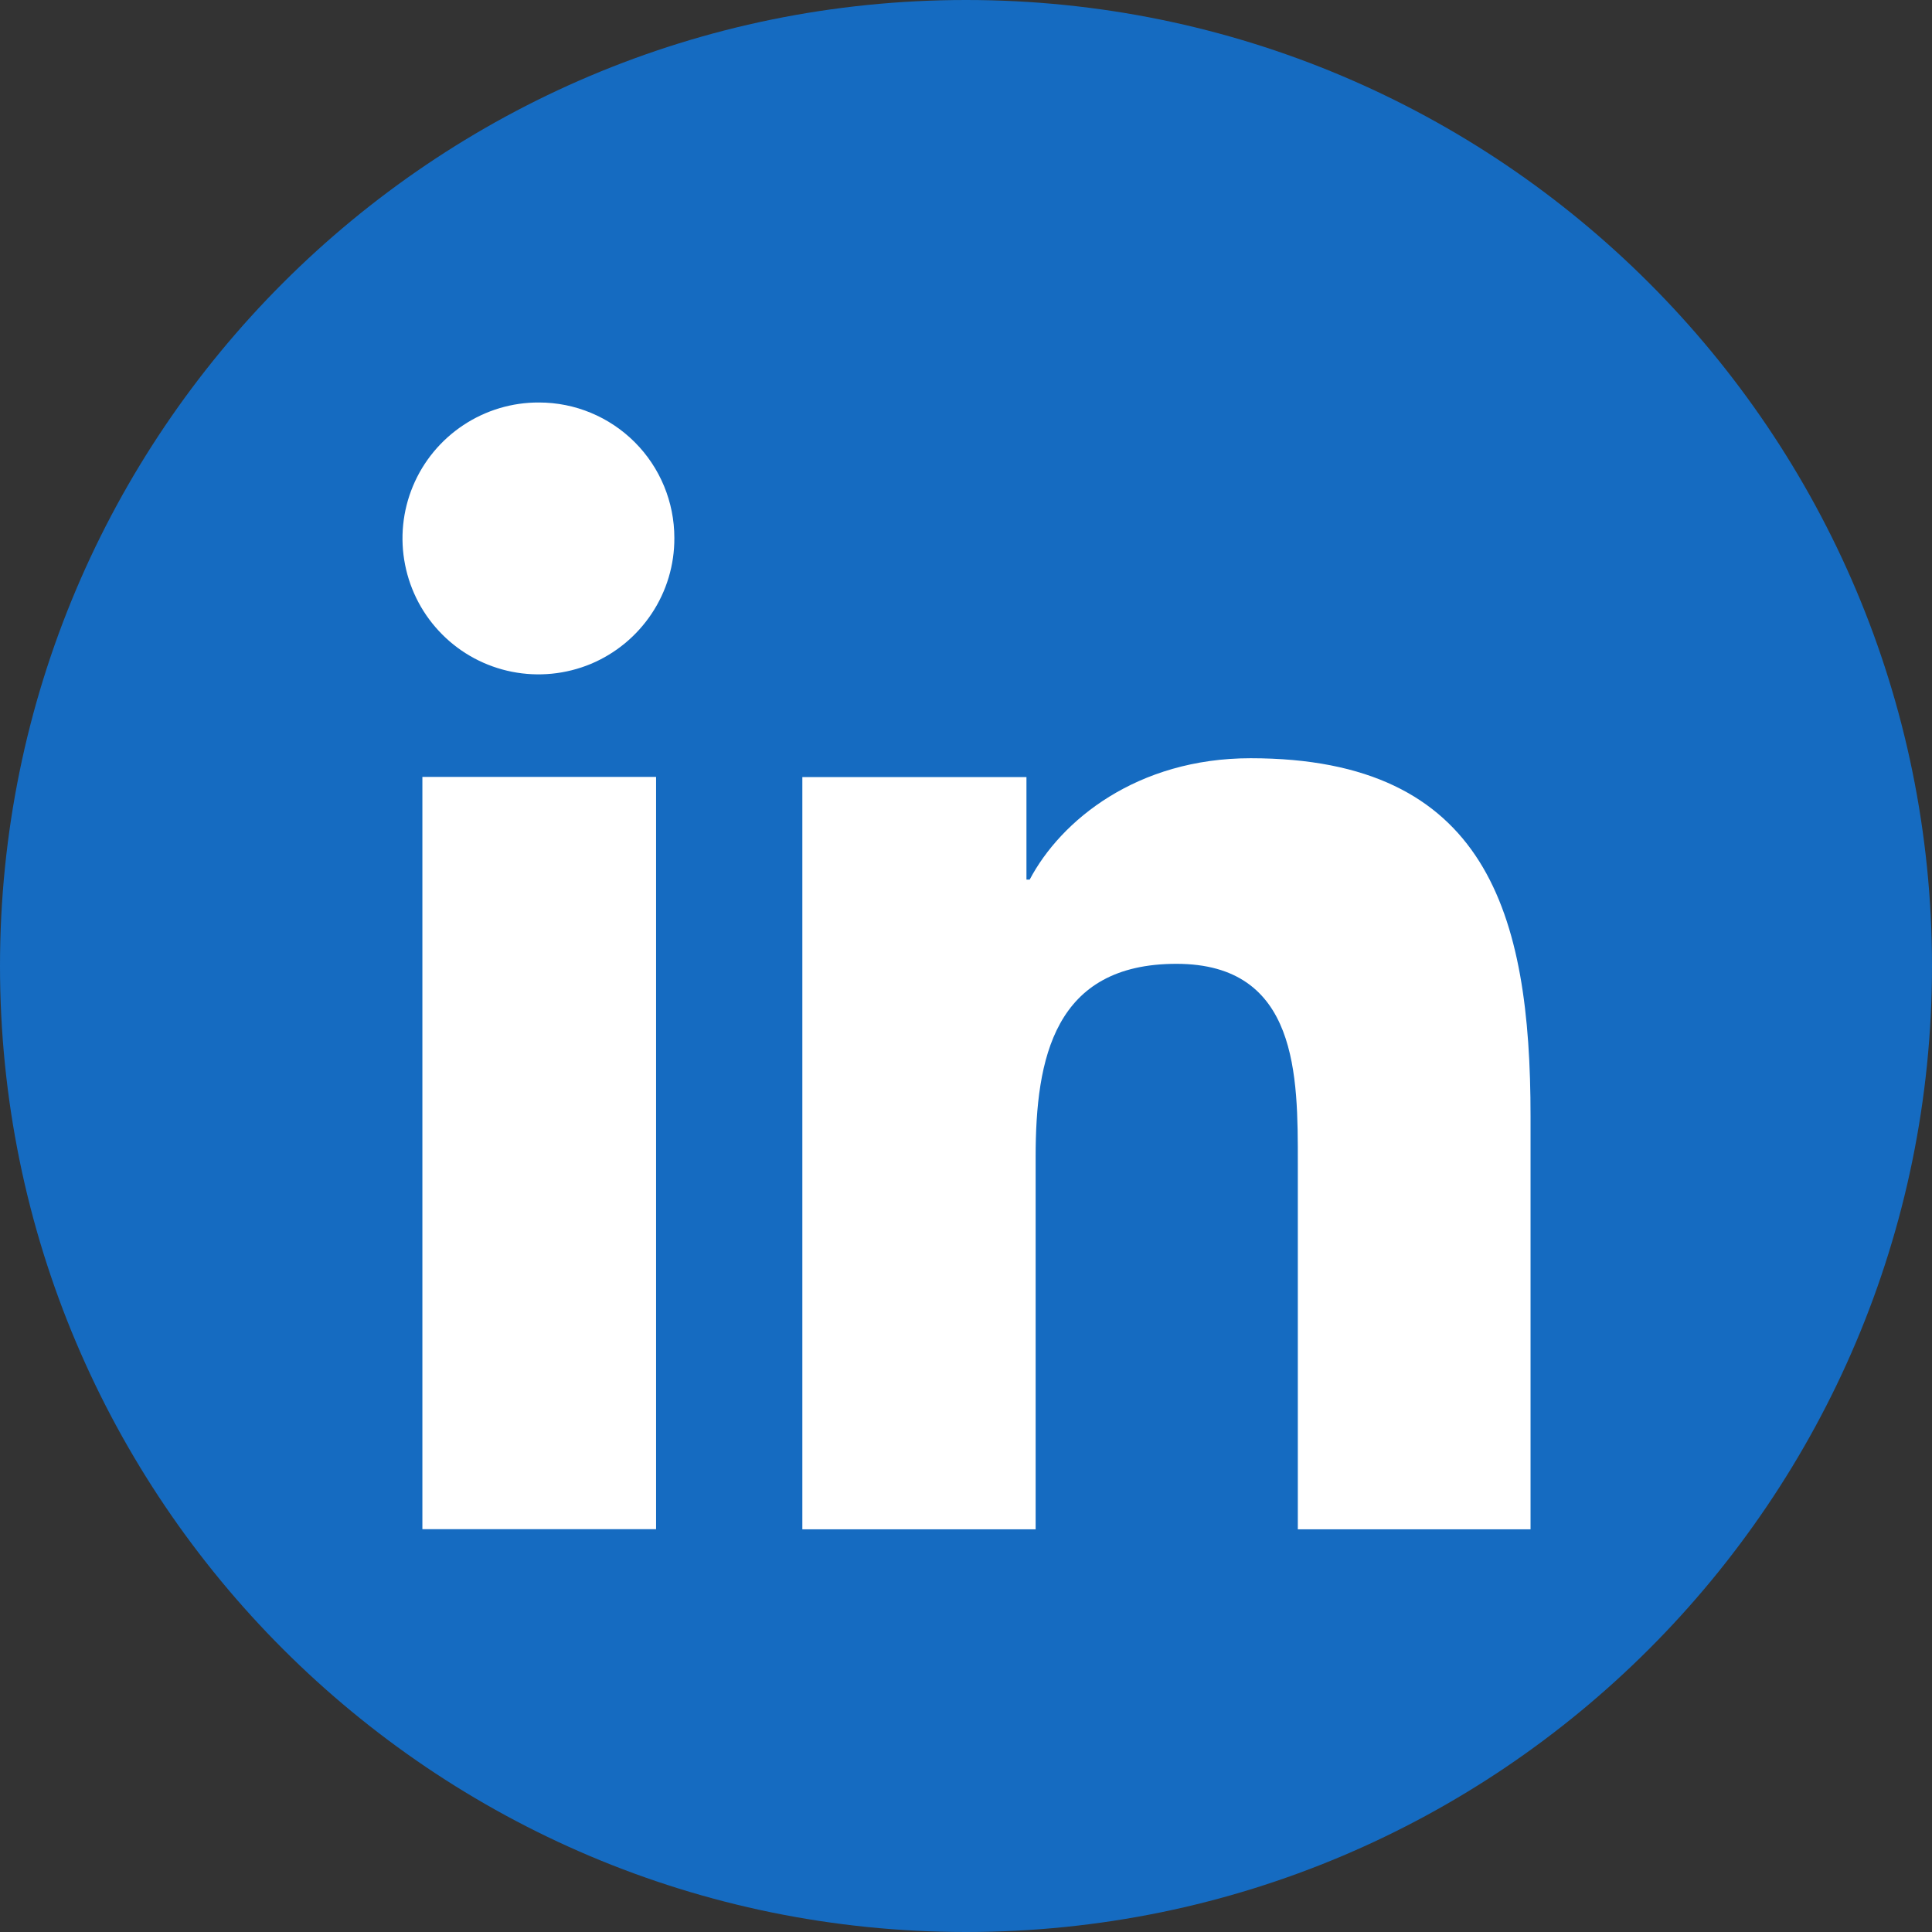
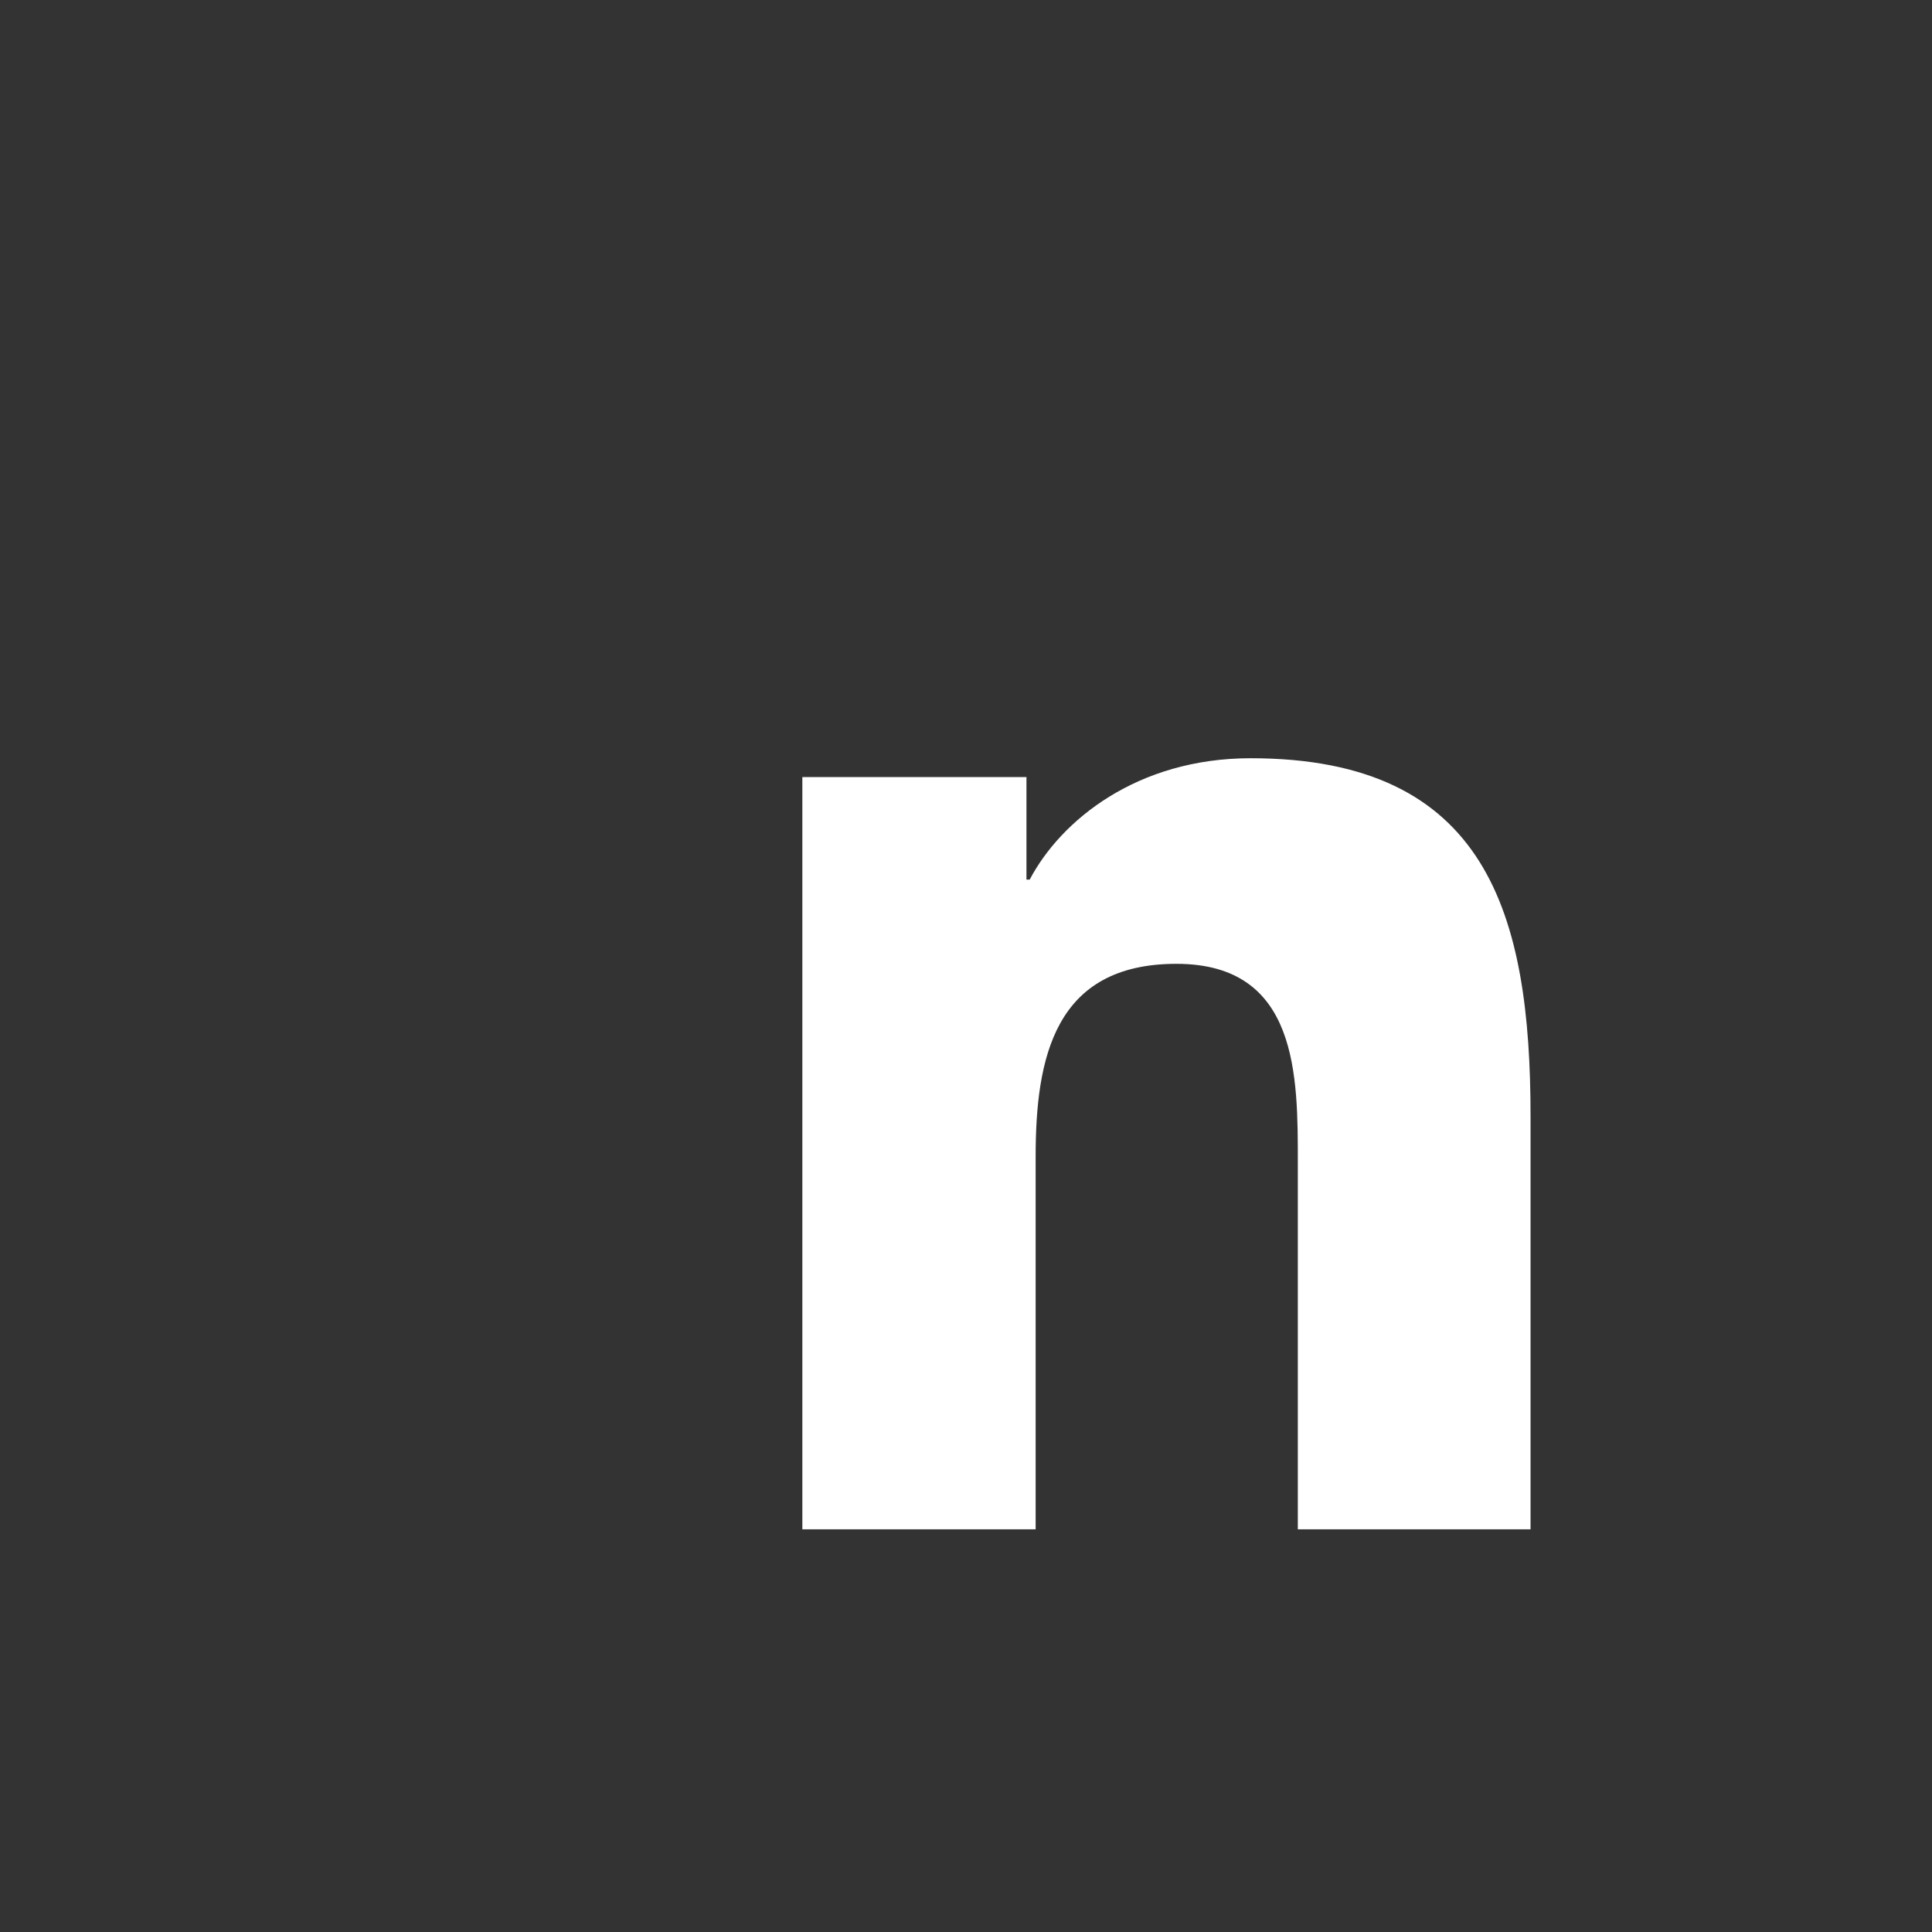
<svg xmlns="http://www.w3.org/2000/svg" width="24" height="24" viewBox="0 0 24 24" fill="none">
  <rect x="0" y="0" width="24" height="24" fill="#333333" stroke="none" />
  <g clip-path="url(#clip0_56667_49376)">
-     <path d="M24 12C24 5.373 18.627 0 12 0C5.373 0 0 5.373 0 12C0 18.627 5.373 24 12 24C18.627 24 24 18.627 24 12Z" fill="#156BC1" />
    <path d="M19.013 18.998V13.865C19.013 11.352 18.472 9.419 15.536 9.419C14.124 9.419 13.178 10.192 12.791 10.927H12.751V9.653H9.967V18.998H12.865V14.37C12.865 13.146 13.096 11.973 14.614 11.973C16.133 11.973 16.122 13.373 16.122 14.449V18.998H19.013Z" fill="white" />
-     <path d="M5.247 9.651H8.15V18.996H5.247V9.651Z" fill="white" />
-     <path d="M6.697 5C6.363 4.998 6.035 5.096 5.756 5.281C5.477 5.466 5.259 5.729 5.13 6.038C5.001 6.347 4.967 6.687 5.032 7.015C5.097 7.344 5.257 7.645 5.494 7.882C5.73 8.119 6.032 8.28 6.36 8.345C6.689 8.41 7.029 8.376 7.338 8.248C7.647 8.119 7.91 7.901 8.095 7.623C8.281 7.344 8.379 7.016 8.377 6.682C8.377 6.236 8.2 5.808 7.885 5.493C7.57 5.178 7.143 5 6.697 5Z" fill="white" />
  </g>
  <defs>
    <clipPath id="clip0_56667_49376">
      <rect width="24" height="24" fill="white" />
    </clipPath>
  </defs>
</svg>